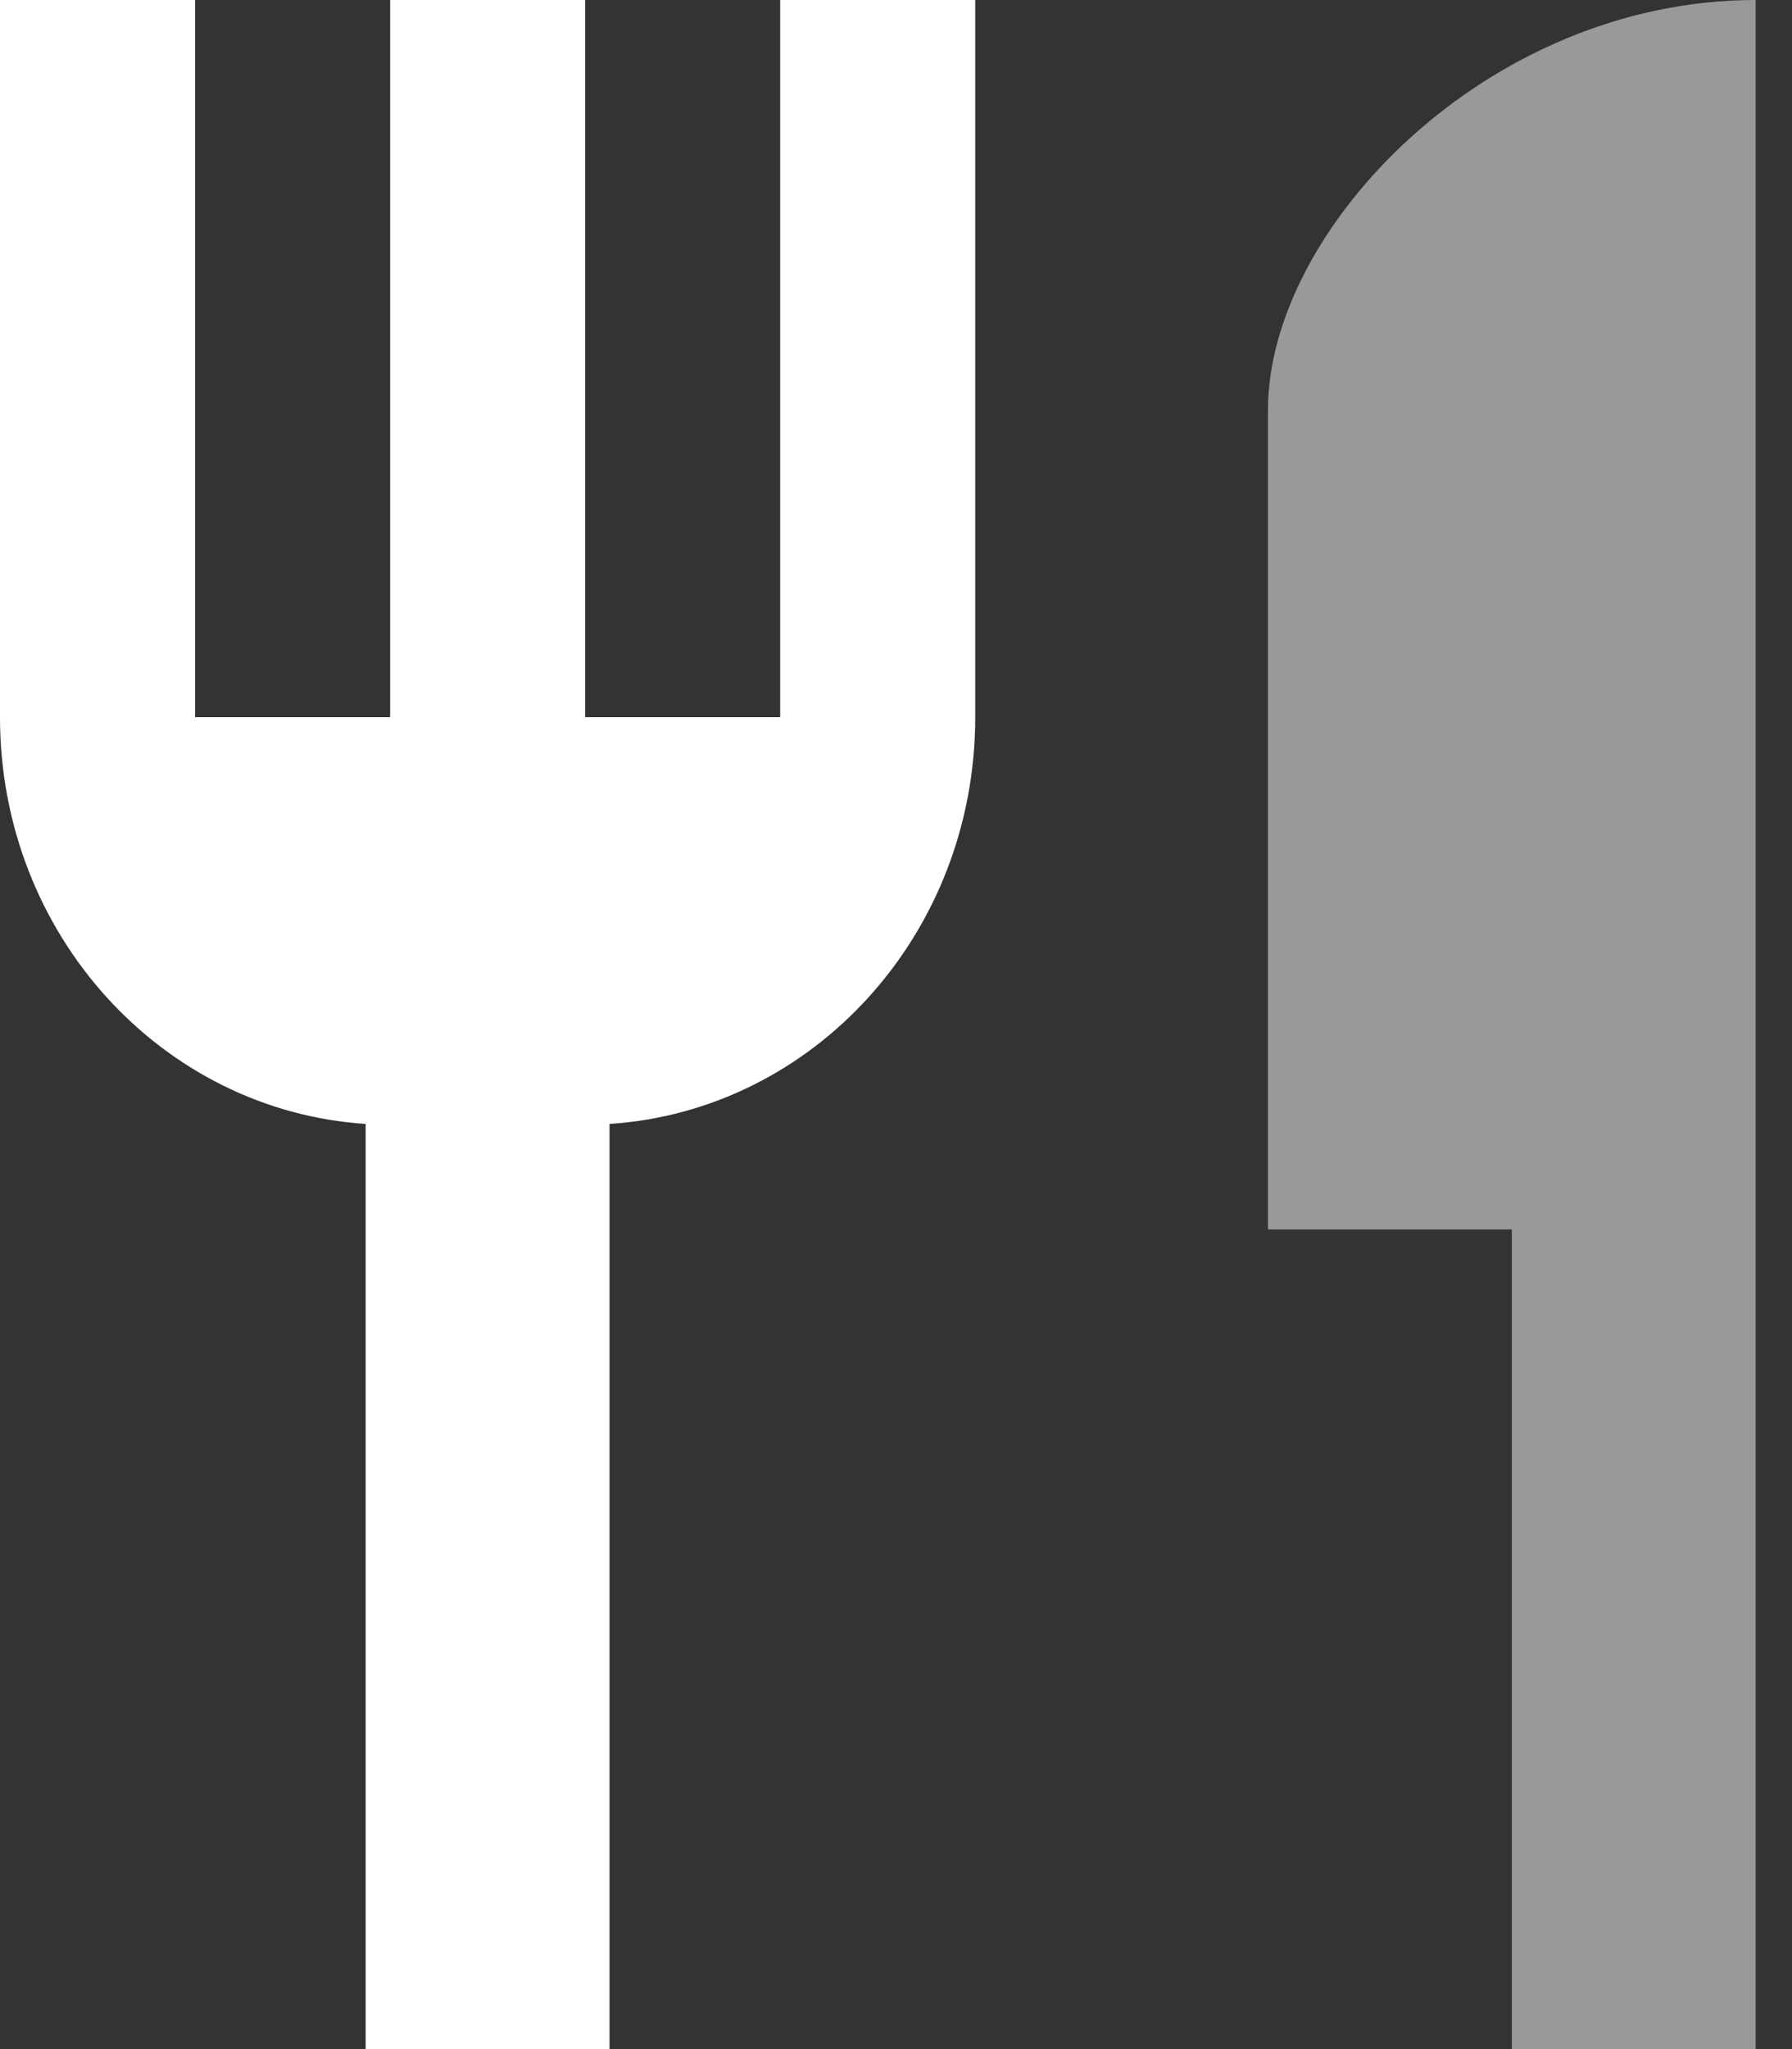
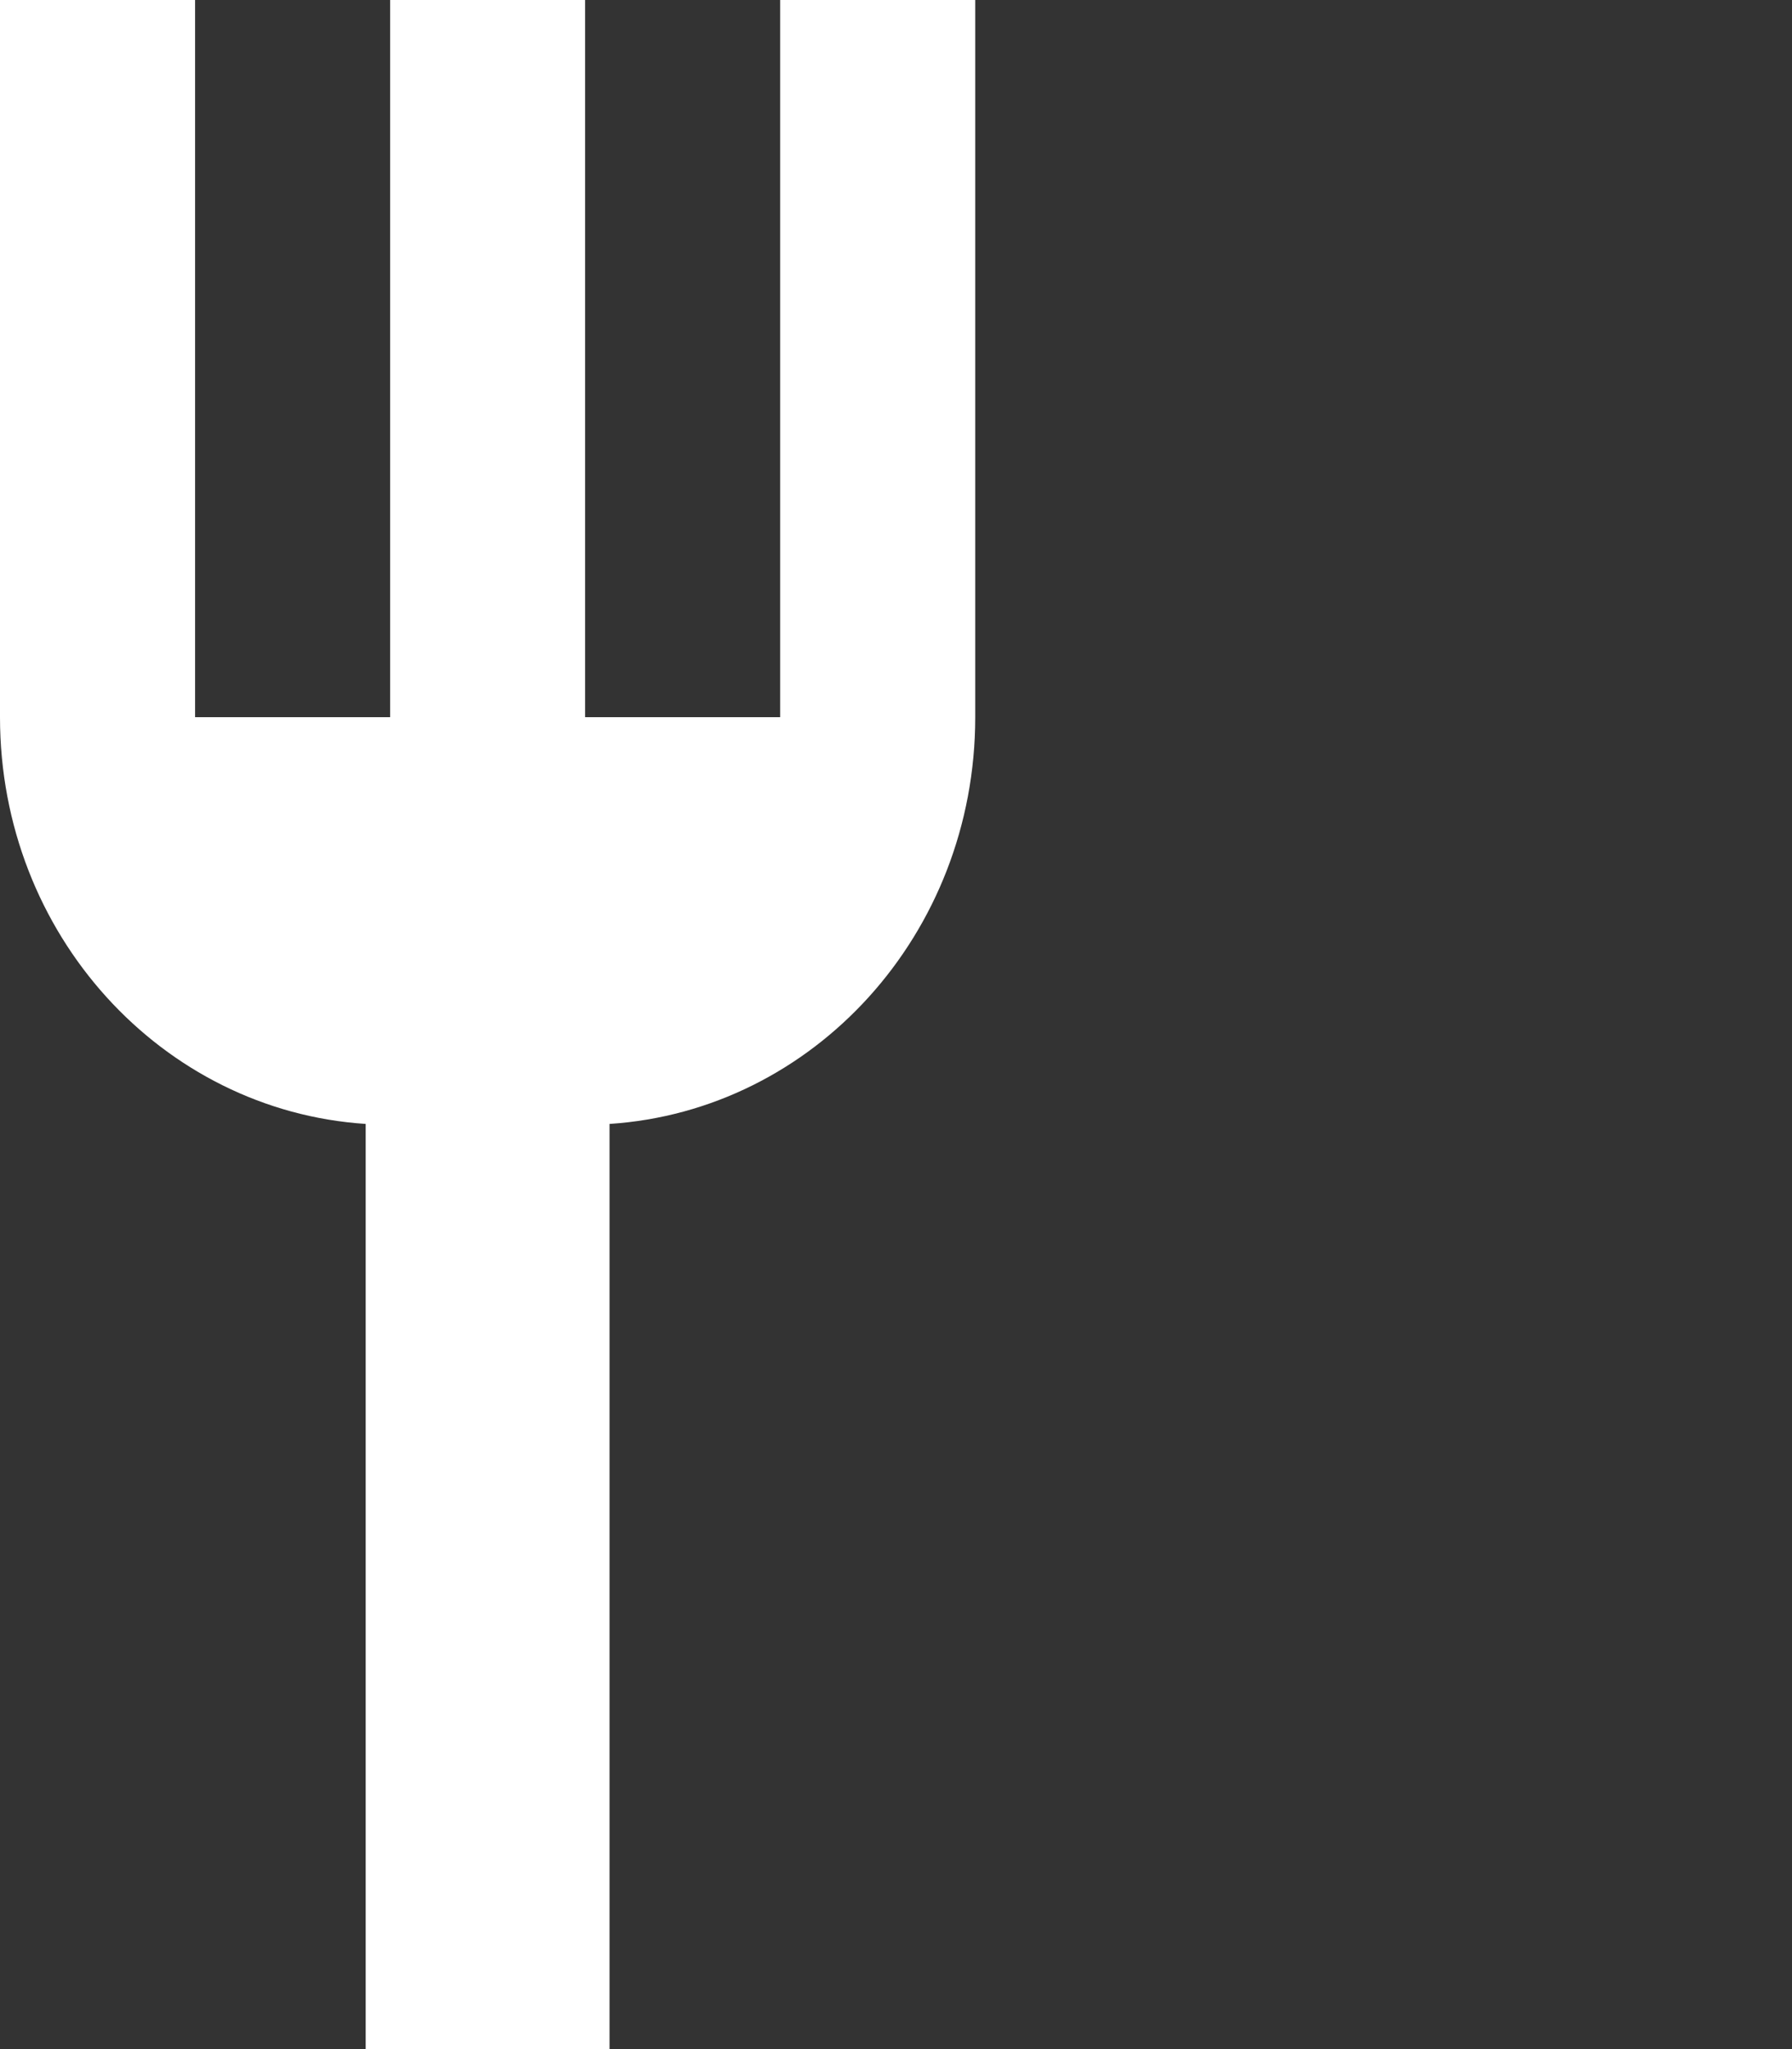
<svg xmlns="http://www.w3.org/2000/svg" width="14" height="16" viewBox="0 0 14 16" fill="none">
  <rect x="0" y="0" width="14" height="16" fill="#333333" stroke="none" />
  <g id="restaurants">
    <path id="Path" d="M6.095 5.6H4.571V0H3.048V5.6H1.524V0H0V5.6C0 7.296 1.265 8.672 2.857 8.776V16H4.762V8.776C6.354 8.672 7.619 7.296 7.619 5.6V0H6.095V5.6Z" fill="white" />
-     <path id="Path_2" d="M9.906 3.2V9.6H11.811V16H13.716V0C11.613 0 9.906 1.792 9.906 3.2Z" fill="white" fill-opacity="0.5" />
  </g>
</svg>